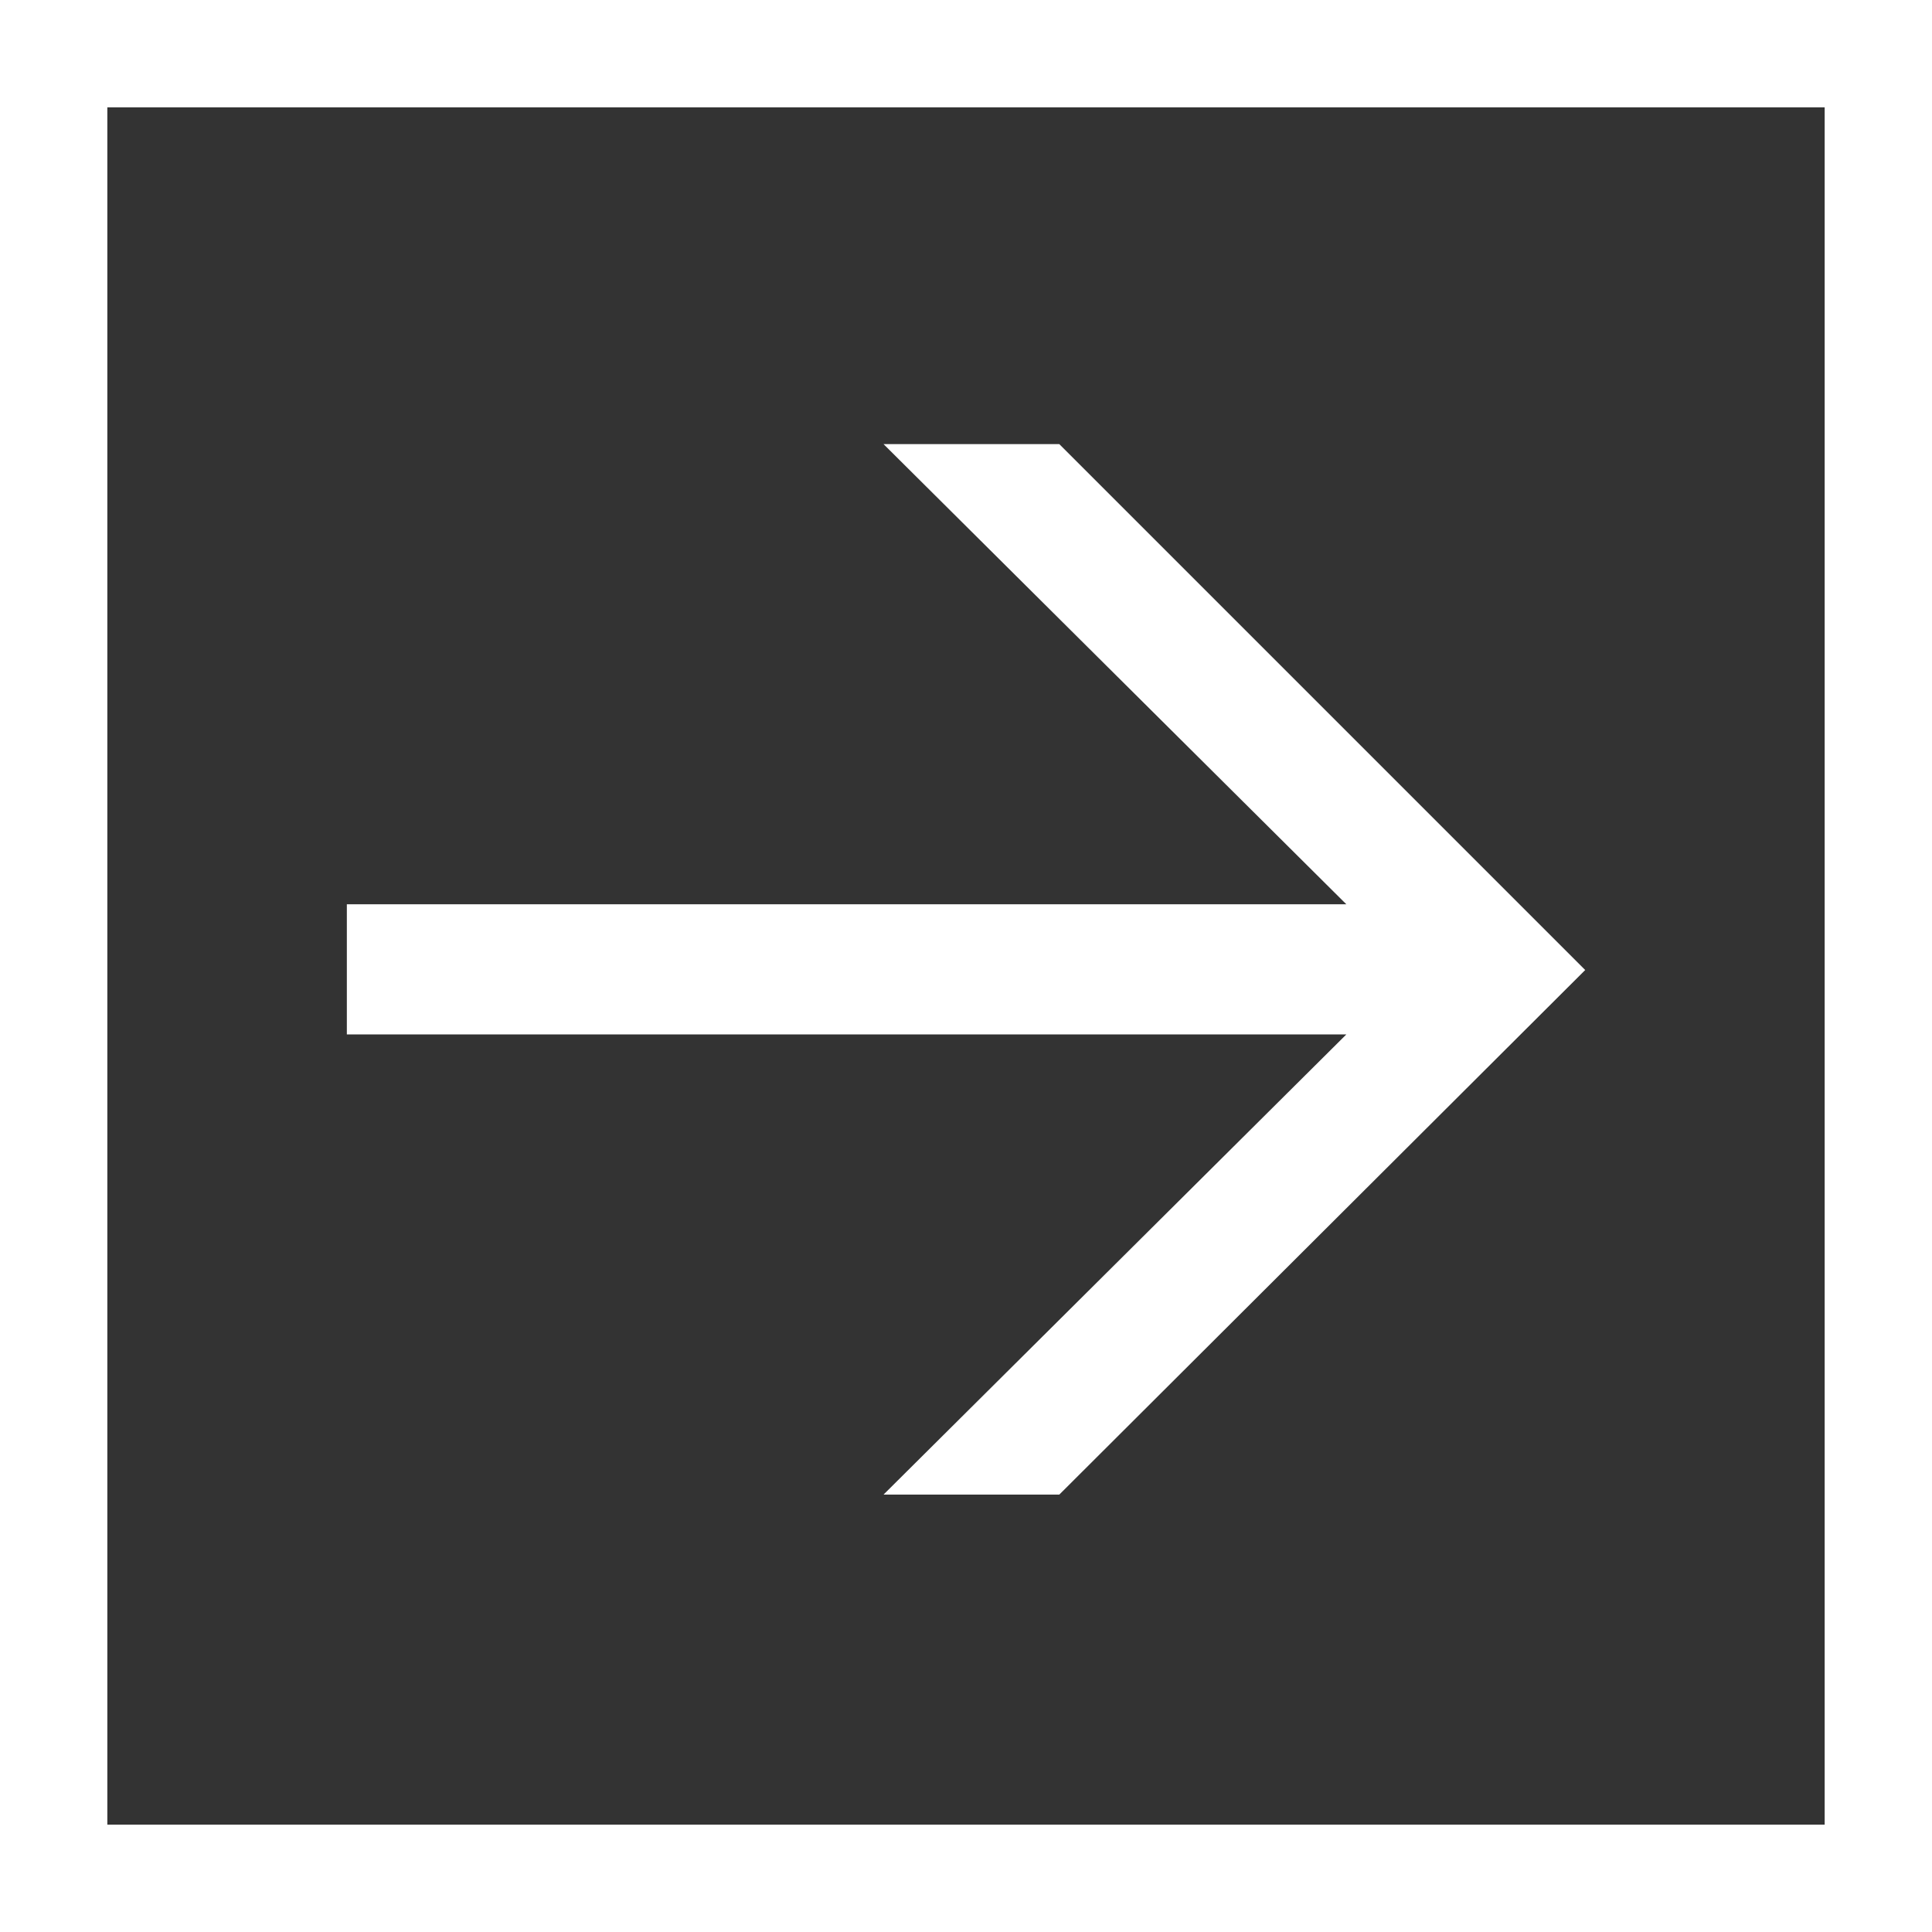
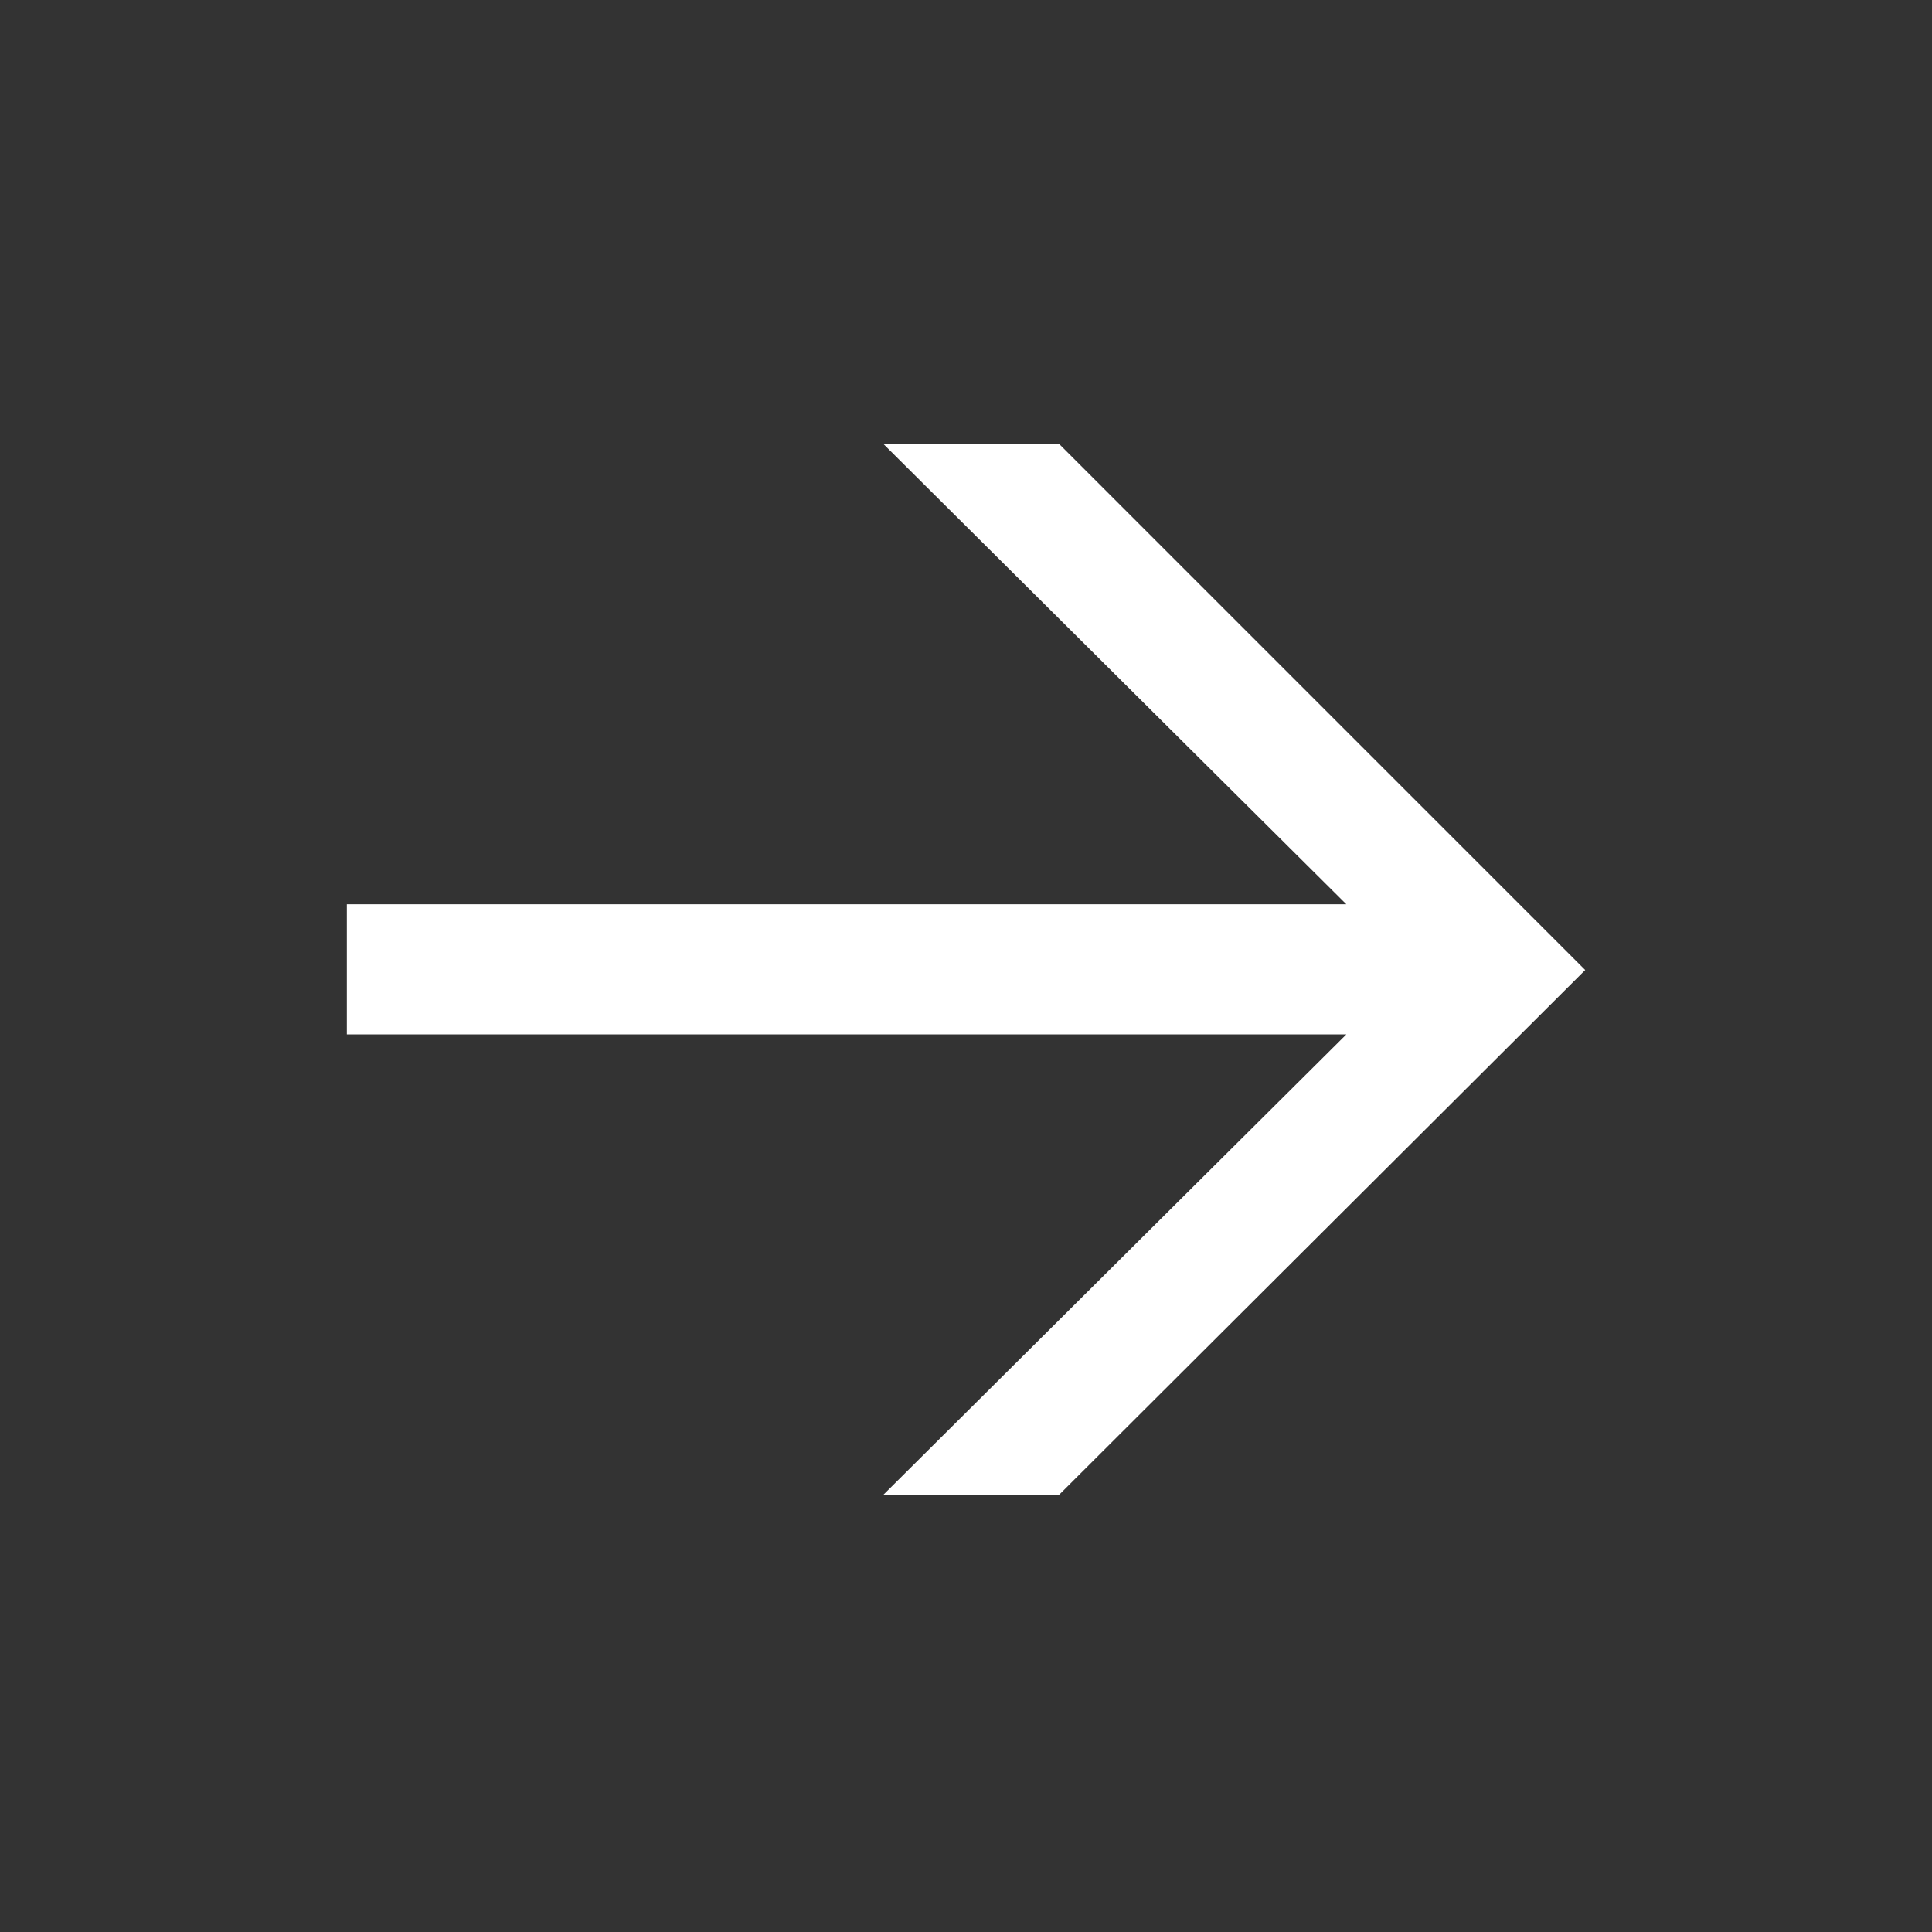
<svg xmlns="http://www.w3.org/2000/svg" width="36" height="36" viewBox="0 0 36 36">
  <rect x="0" y="0" width="36" height="36" fill="#333333" stroke="none" />
  <g id="arrow_w" transform="translate(-816 -6241)">
-     <path id="パス_101" data-name="パス 101" d="M2,2V34H34V2H2M0,0H36V36H0Z" transform="translate(816 6241)" fill="#fff" />
    <path id="パス_100" data-name="パス 100" d="M11.538-6.925l-9.8-9.8H-1.537L7.087-8.15H-11.537v2.425H7.087L-1.537,2.85H1.738Z" transform="translate(834 6266)" fill="#fff" />
  </g>
</svg>